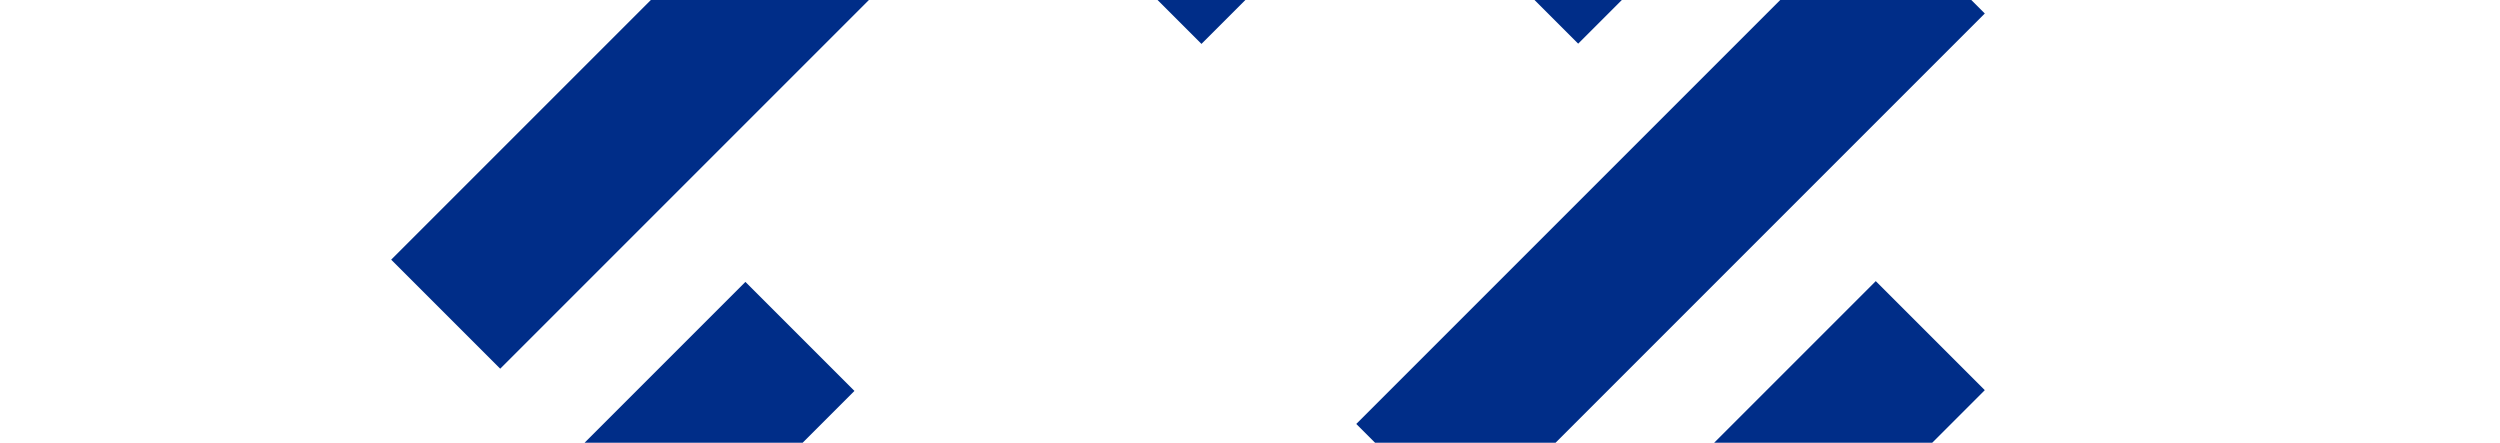
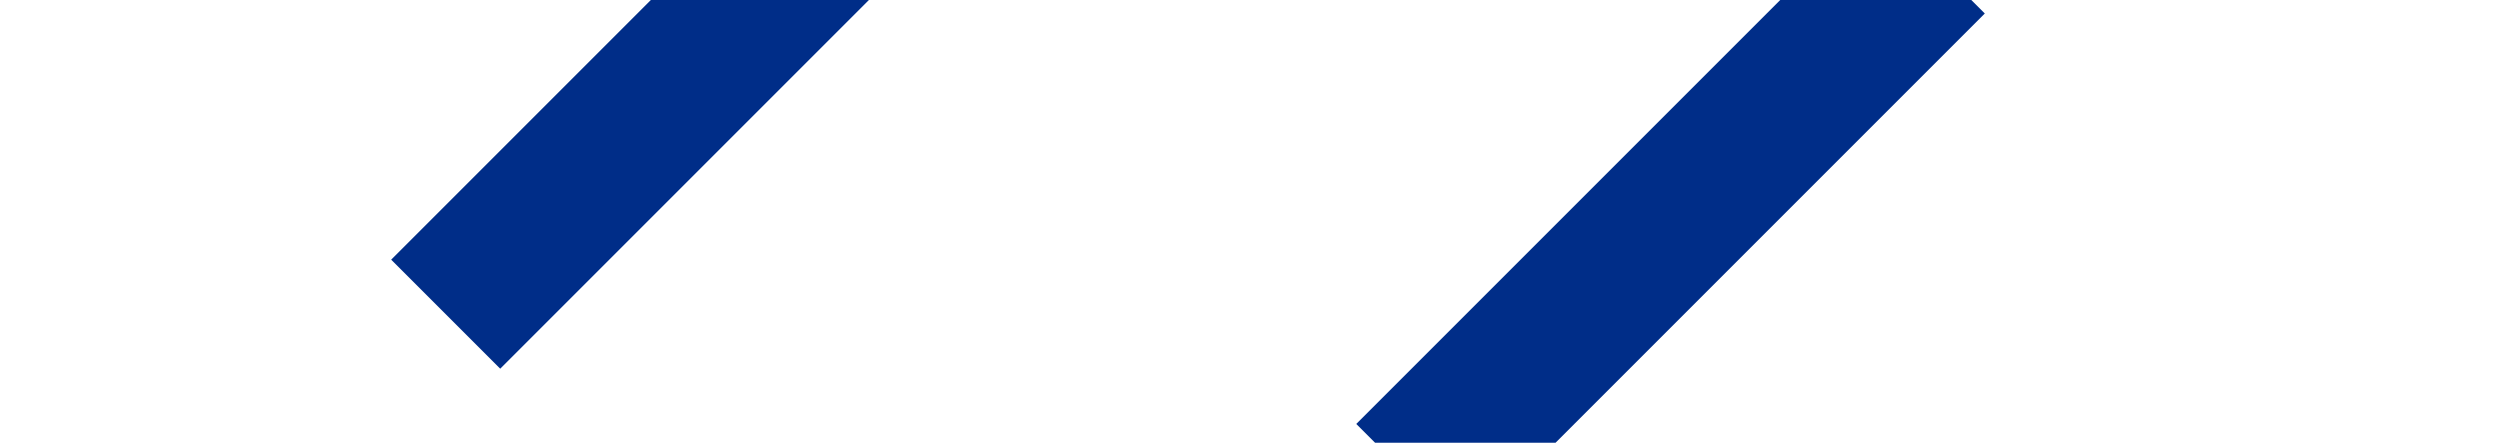
<svg xmlns="http://www.w3.org/2000/svg" width="3840" height="680" viewBox="0 0 3840 680" fill="none">
  <g clip-path="url(#clip0_1317_10283)">
    <path d="M1205.35 -205.65L600.85 398.85L768.322 566.322L1372.82 -38.178L1205.35 -205.65Z" fill="#002D88" />
-     <path d="M2908.05 -1330.09L1677.98 -100.022L1845.45 67.45L3075.52 -1162.62L2908.05 -1330.09Z" fill="#002D88" />
-     <path d="M1144.96 432.991L751.298 826.657L918.771 994.13L1312.44 600.464L1144.96 432.991Z" fill="#002D88" />
-     <path d="M2884.74 -728.548L2256.6 -100.402L2424.07 67.07L3052.22 -561.075L2884.74 -728.548Z" fill="#002D88" />
    <path d="M2881.18 -146.752L2083.24 651.185L2250.72 818.658L3048.65 20.721L2881.18 -146.752Z" fill="#002D88" />
-     <path d="M2881.18 431.796L2619.67 693.308L2787.14 860.78L3048.65 599.269L2881.18 431.796Z" fill="#002D88" />
  </g>
  <defs>
    <clipPath id="clip0_1317_10283">
      <rect width="3840" height="680" fill="white" />
    </clipPath>
  </defs>
</svg>